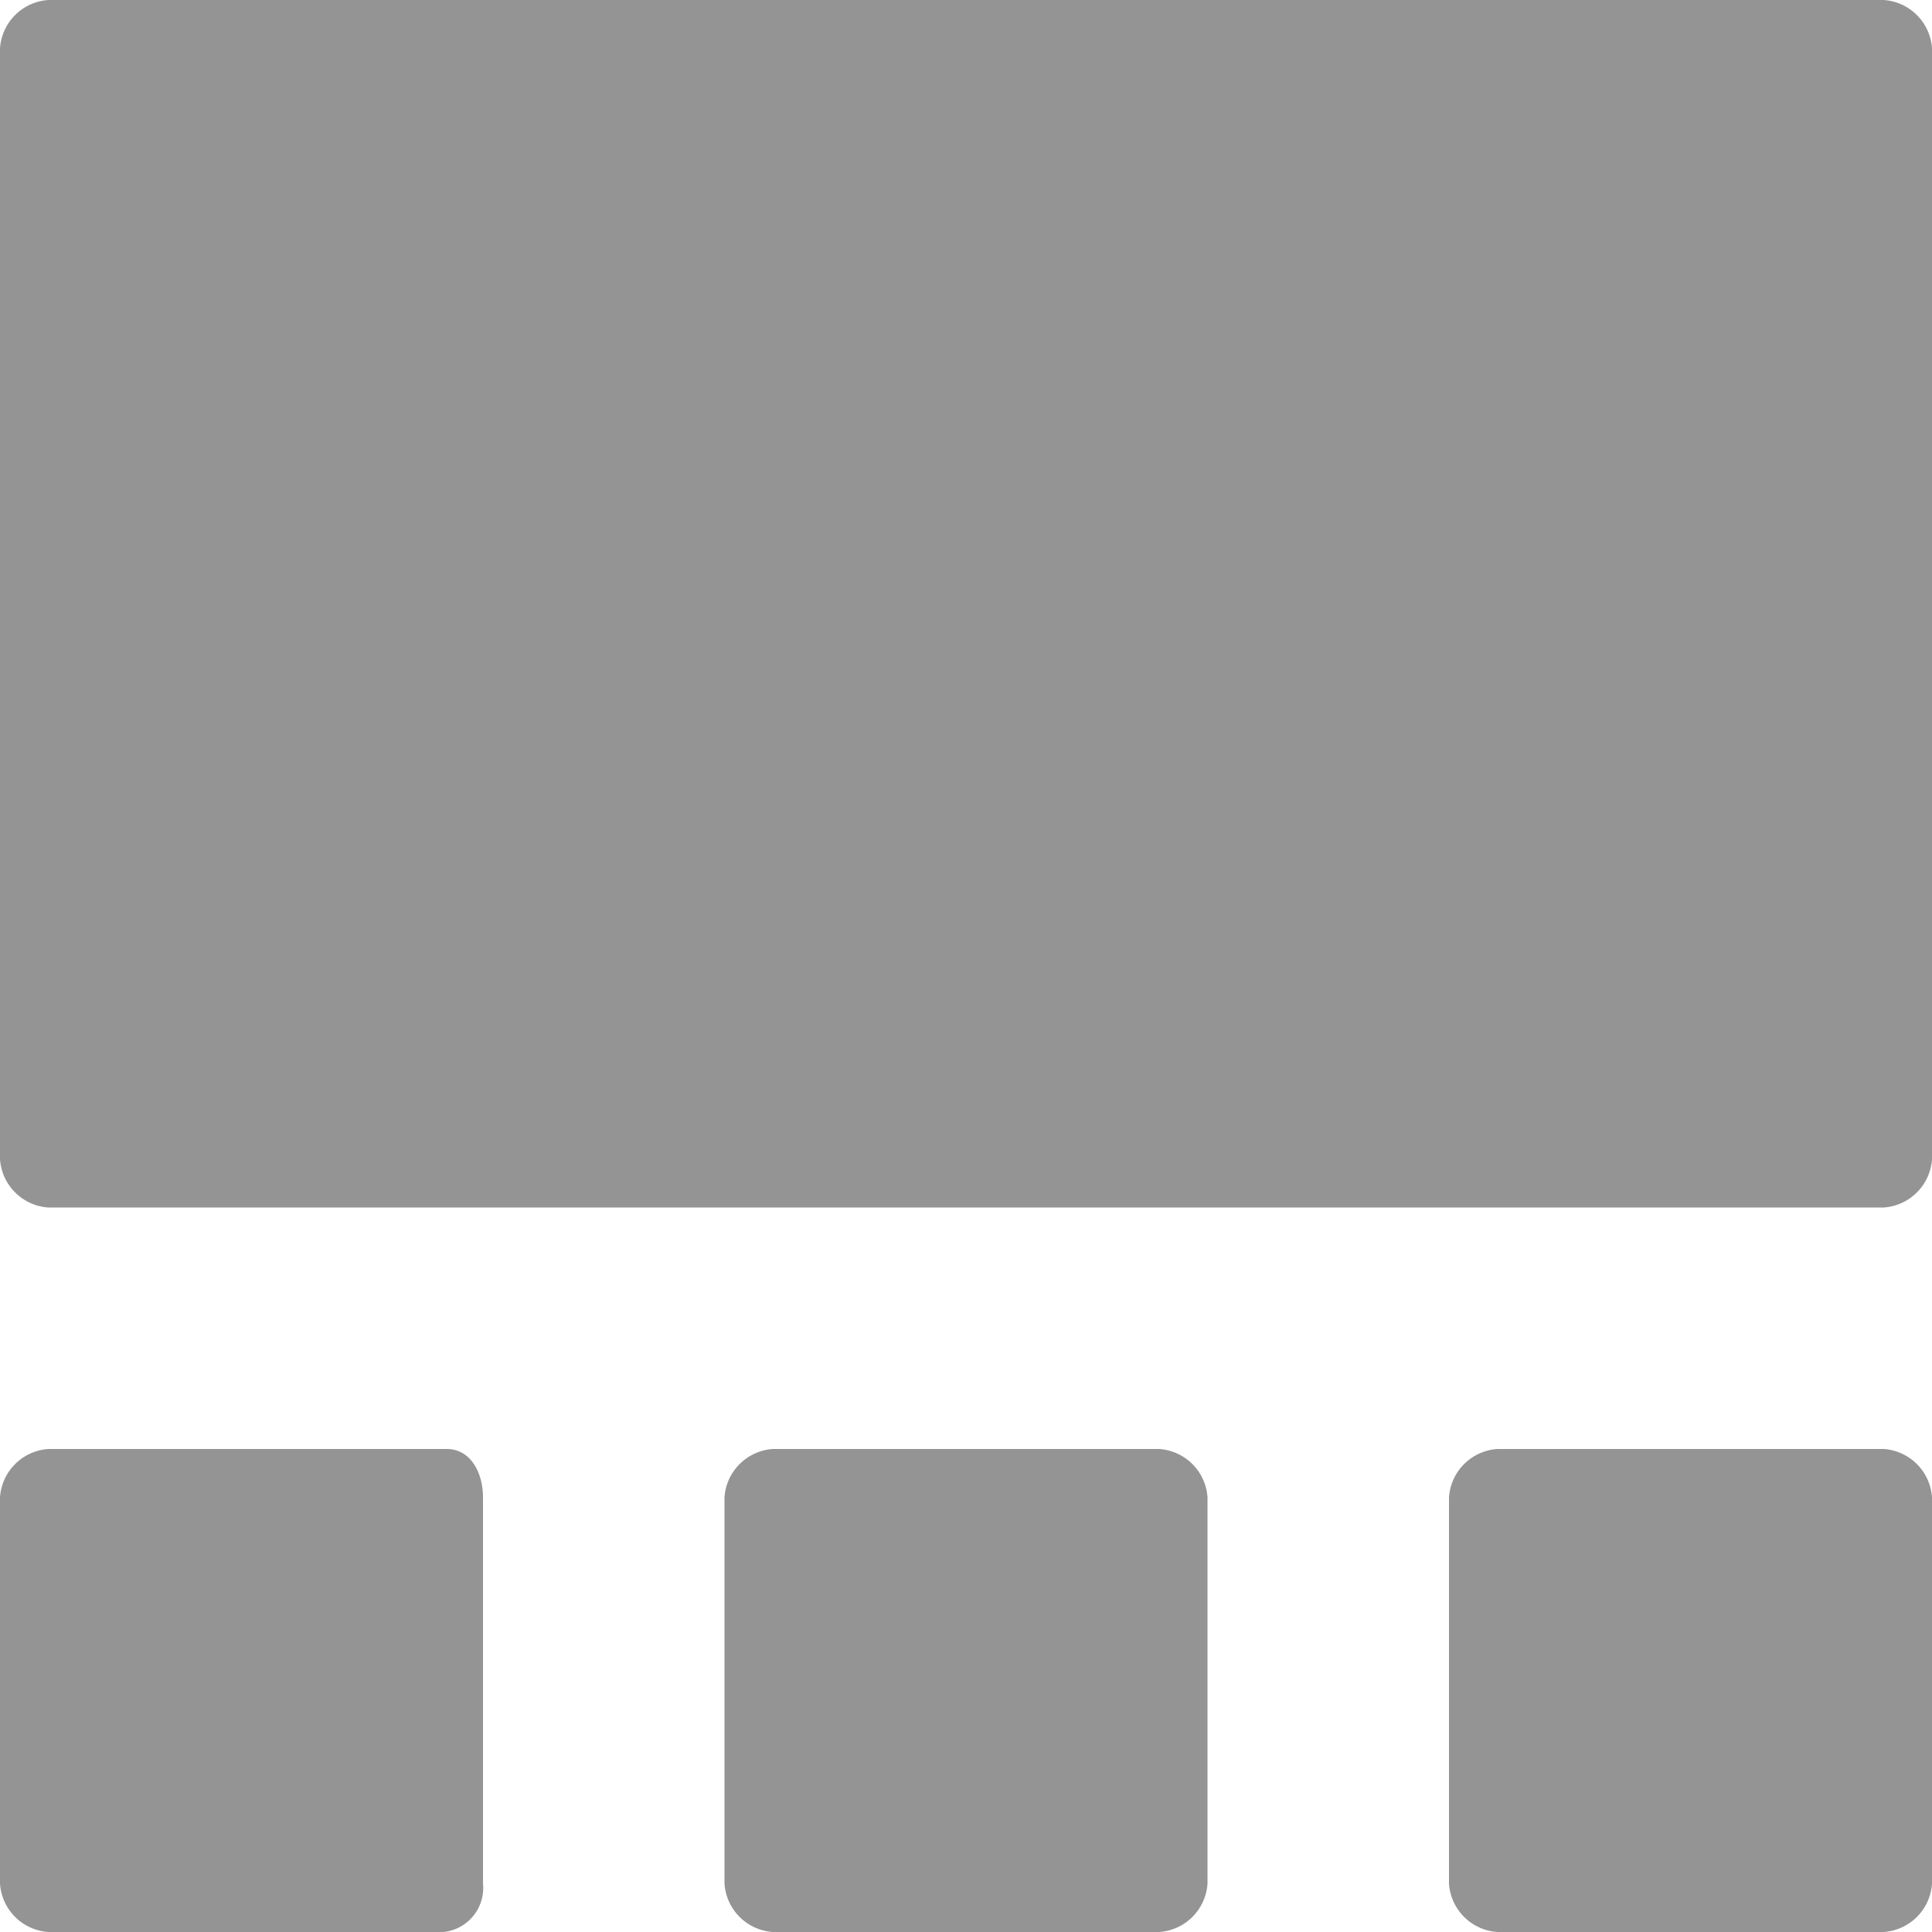
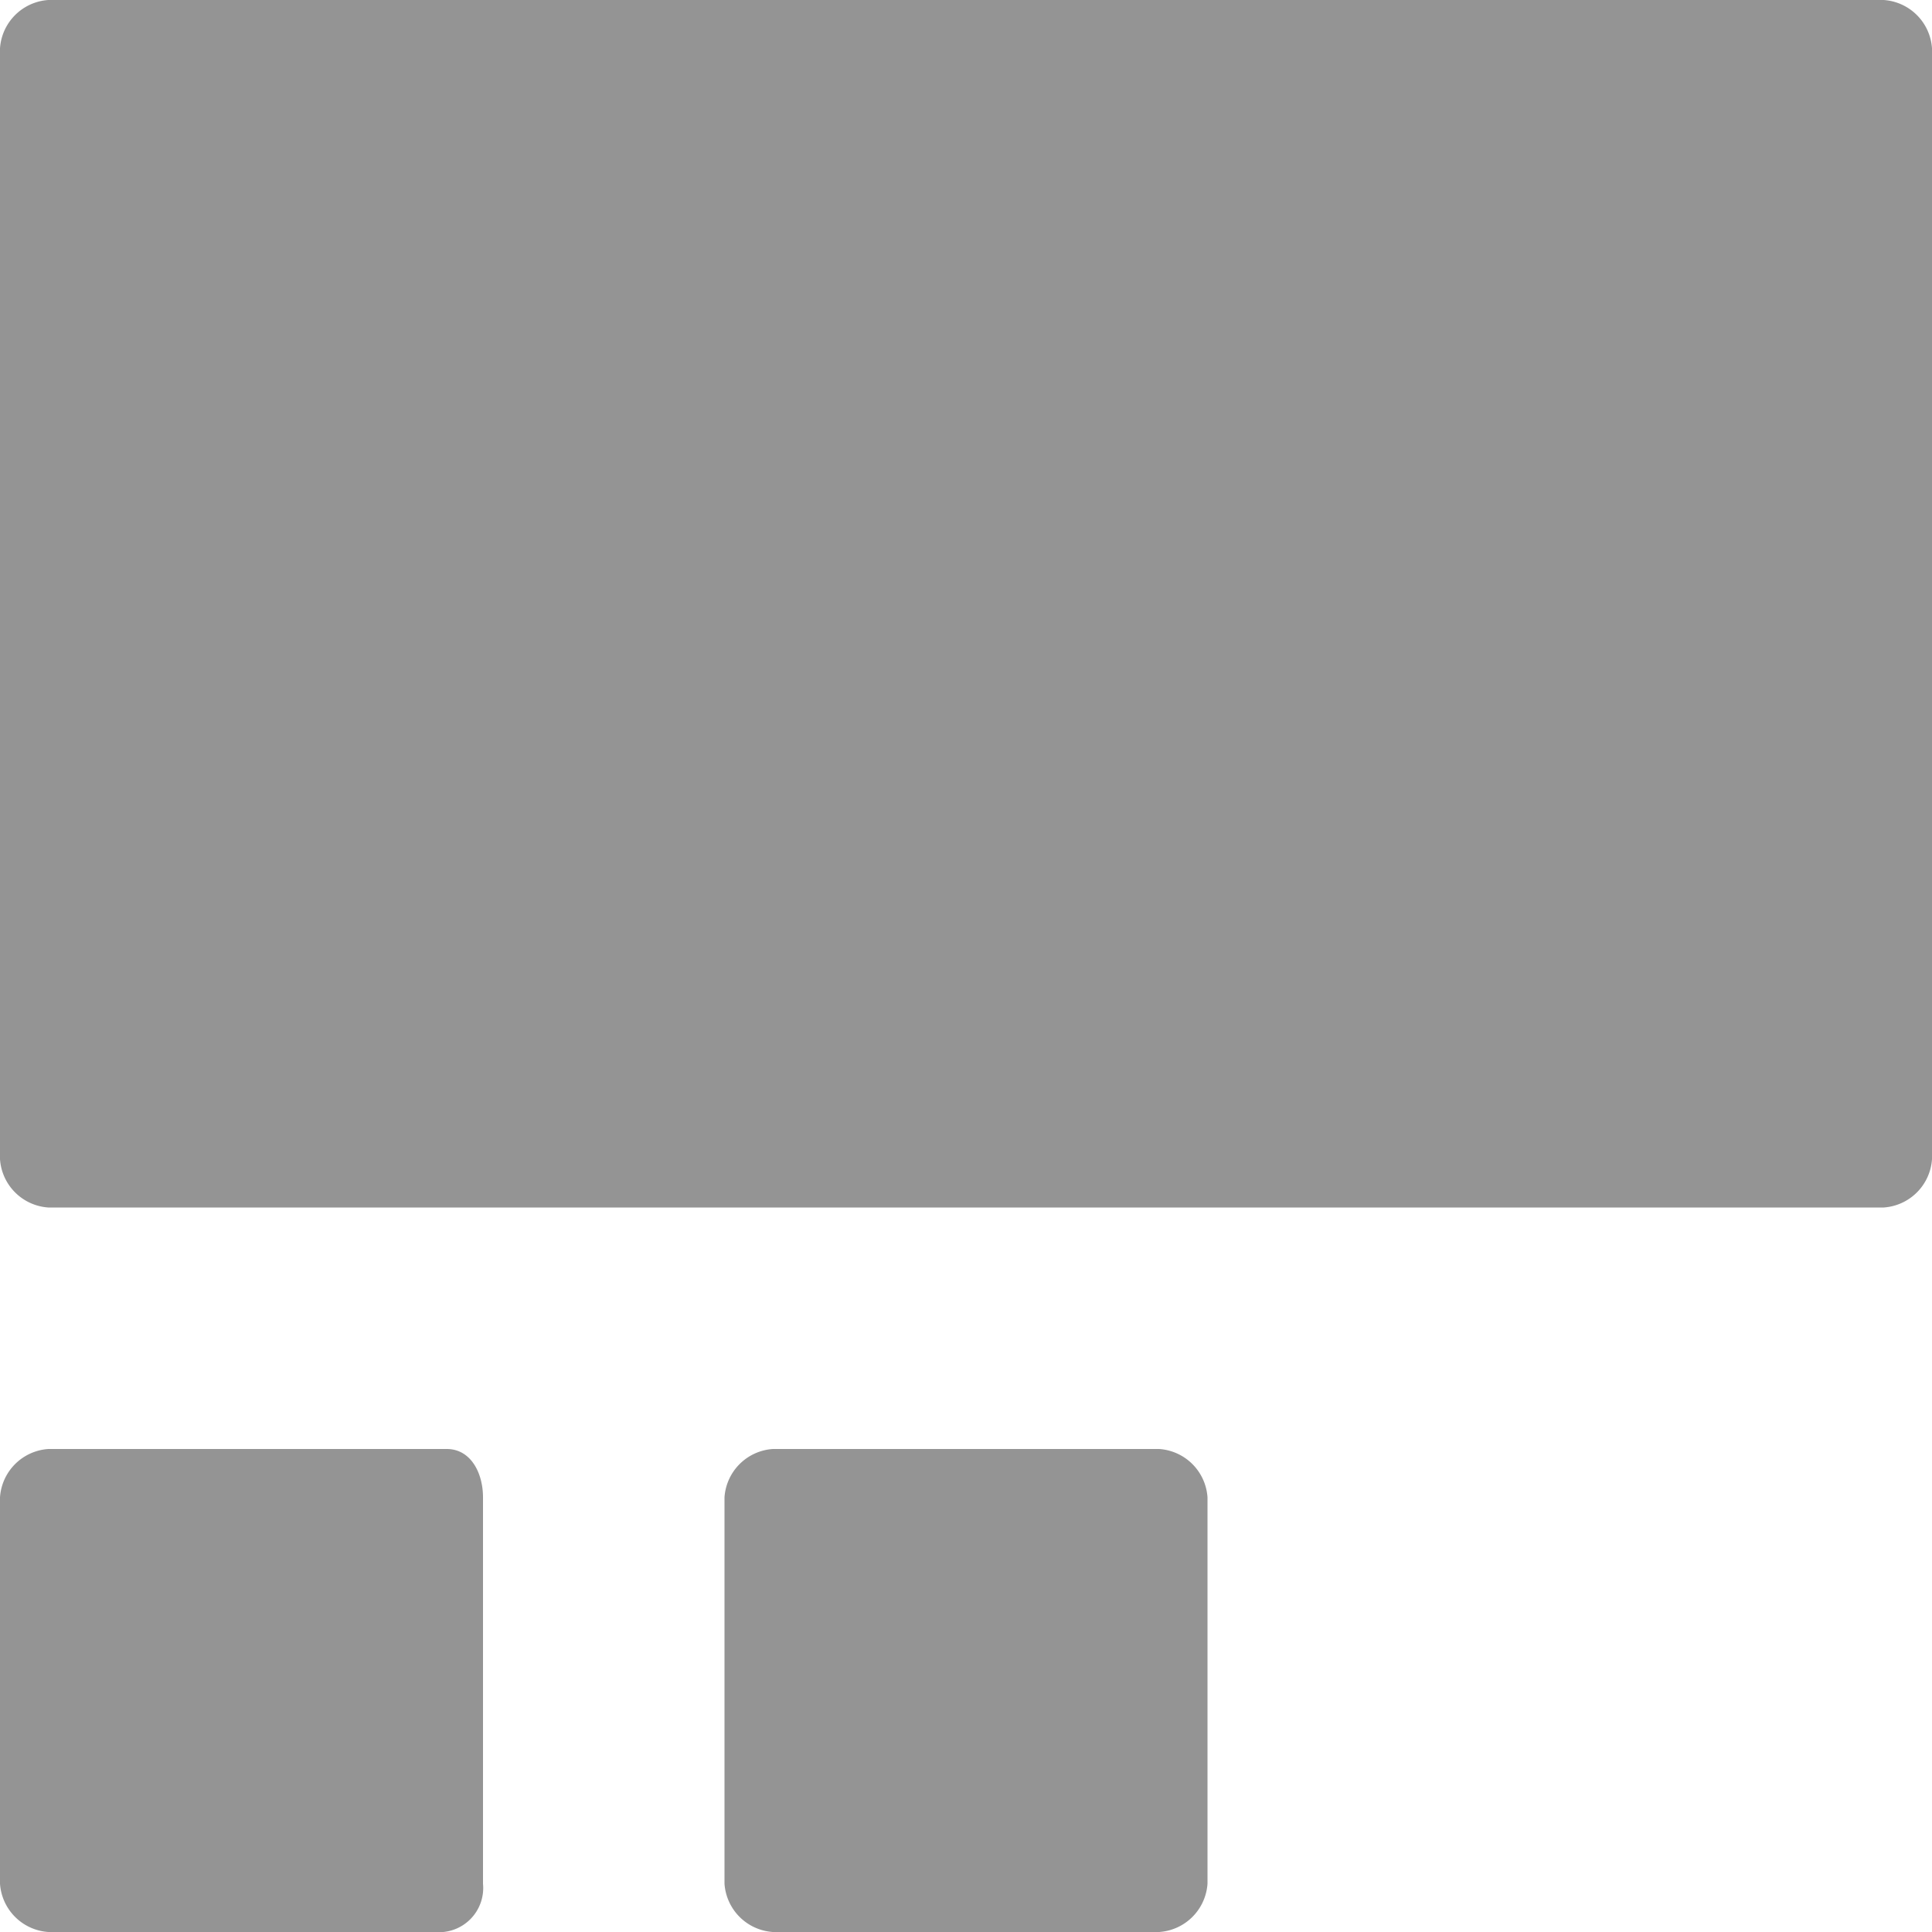
<svg xmlns="http://www.w3.org/2000/svg" viewBox="0 0 16 16">
  <defs>
    <style>
      .cls-1 {
        fill: #949494;
      }
    </style>
  </defs>
  <g id="view-slideshow-icon" transform="translate(951 -333)">
    <path id="Path_19" data-name="Path 19" class="cls-1" d="M-935.4,333h-15.2a.43.43,0,0,0-.4.4v9.2a.43.43,0,0,0,.4.4h15.2a.43.43,0,0,0,.4-.4v-9.2A.43.43,0,0,0-935.4,333Z" />
    <path id="Path_20" data-name="Path 20" class="cls-1" d="M-947.3,345h-3.3a.43.43,0,0,0-.4.4v3.2a.43.43,0,0,0,.4.4h3.2a.366.366,0,0,0,.4-.4v-3.2C-947,345.2-947.1,345-947.3,345Z" />
    <path id="Path_21" data-name="Path 21" class="cls-1" d="M-941.4,345h-3.2a.43.43,0,0,0-.4.4v3.2a.43.43,0,0,0,.4.4h3.2a.43.43,0,0,0,.4-.4v-3.2A.43.43,0,0,0-941.4,345Z" />
-     <path id="Path_22" data-name="Path 22" class="cls-1" d="M-935.4,345h-3.2a.43.43,0,0,0-.4.4v3.2a.43.43,0,0,0,.4.4h3.2a.43.43,0,0,0,.4-.4v-3.2A.43.43,0,0,0-935.4,345Z" />
  </g>
</svg>